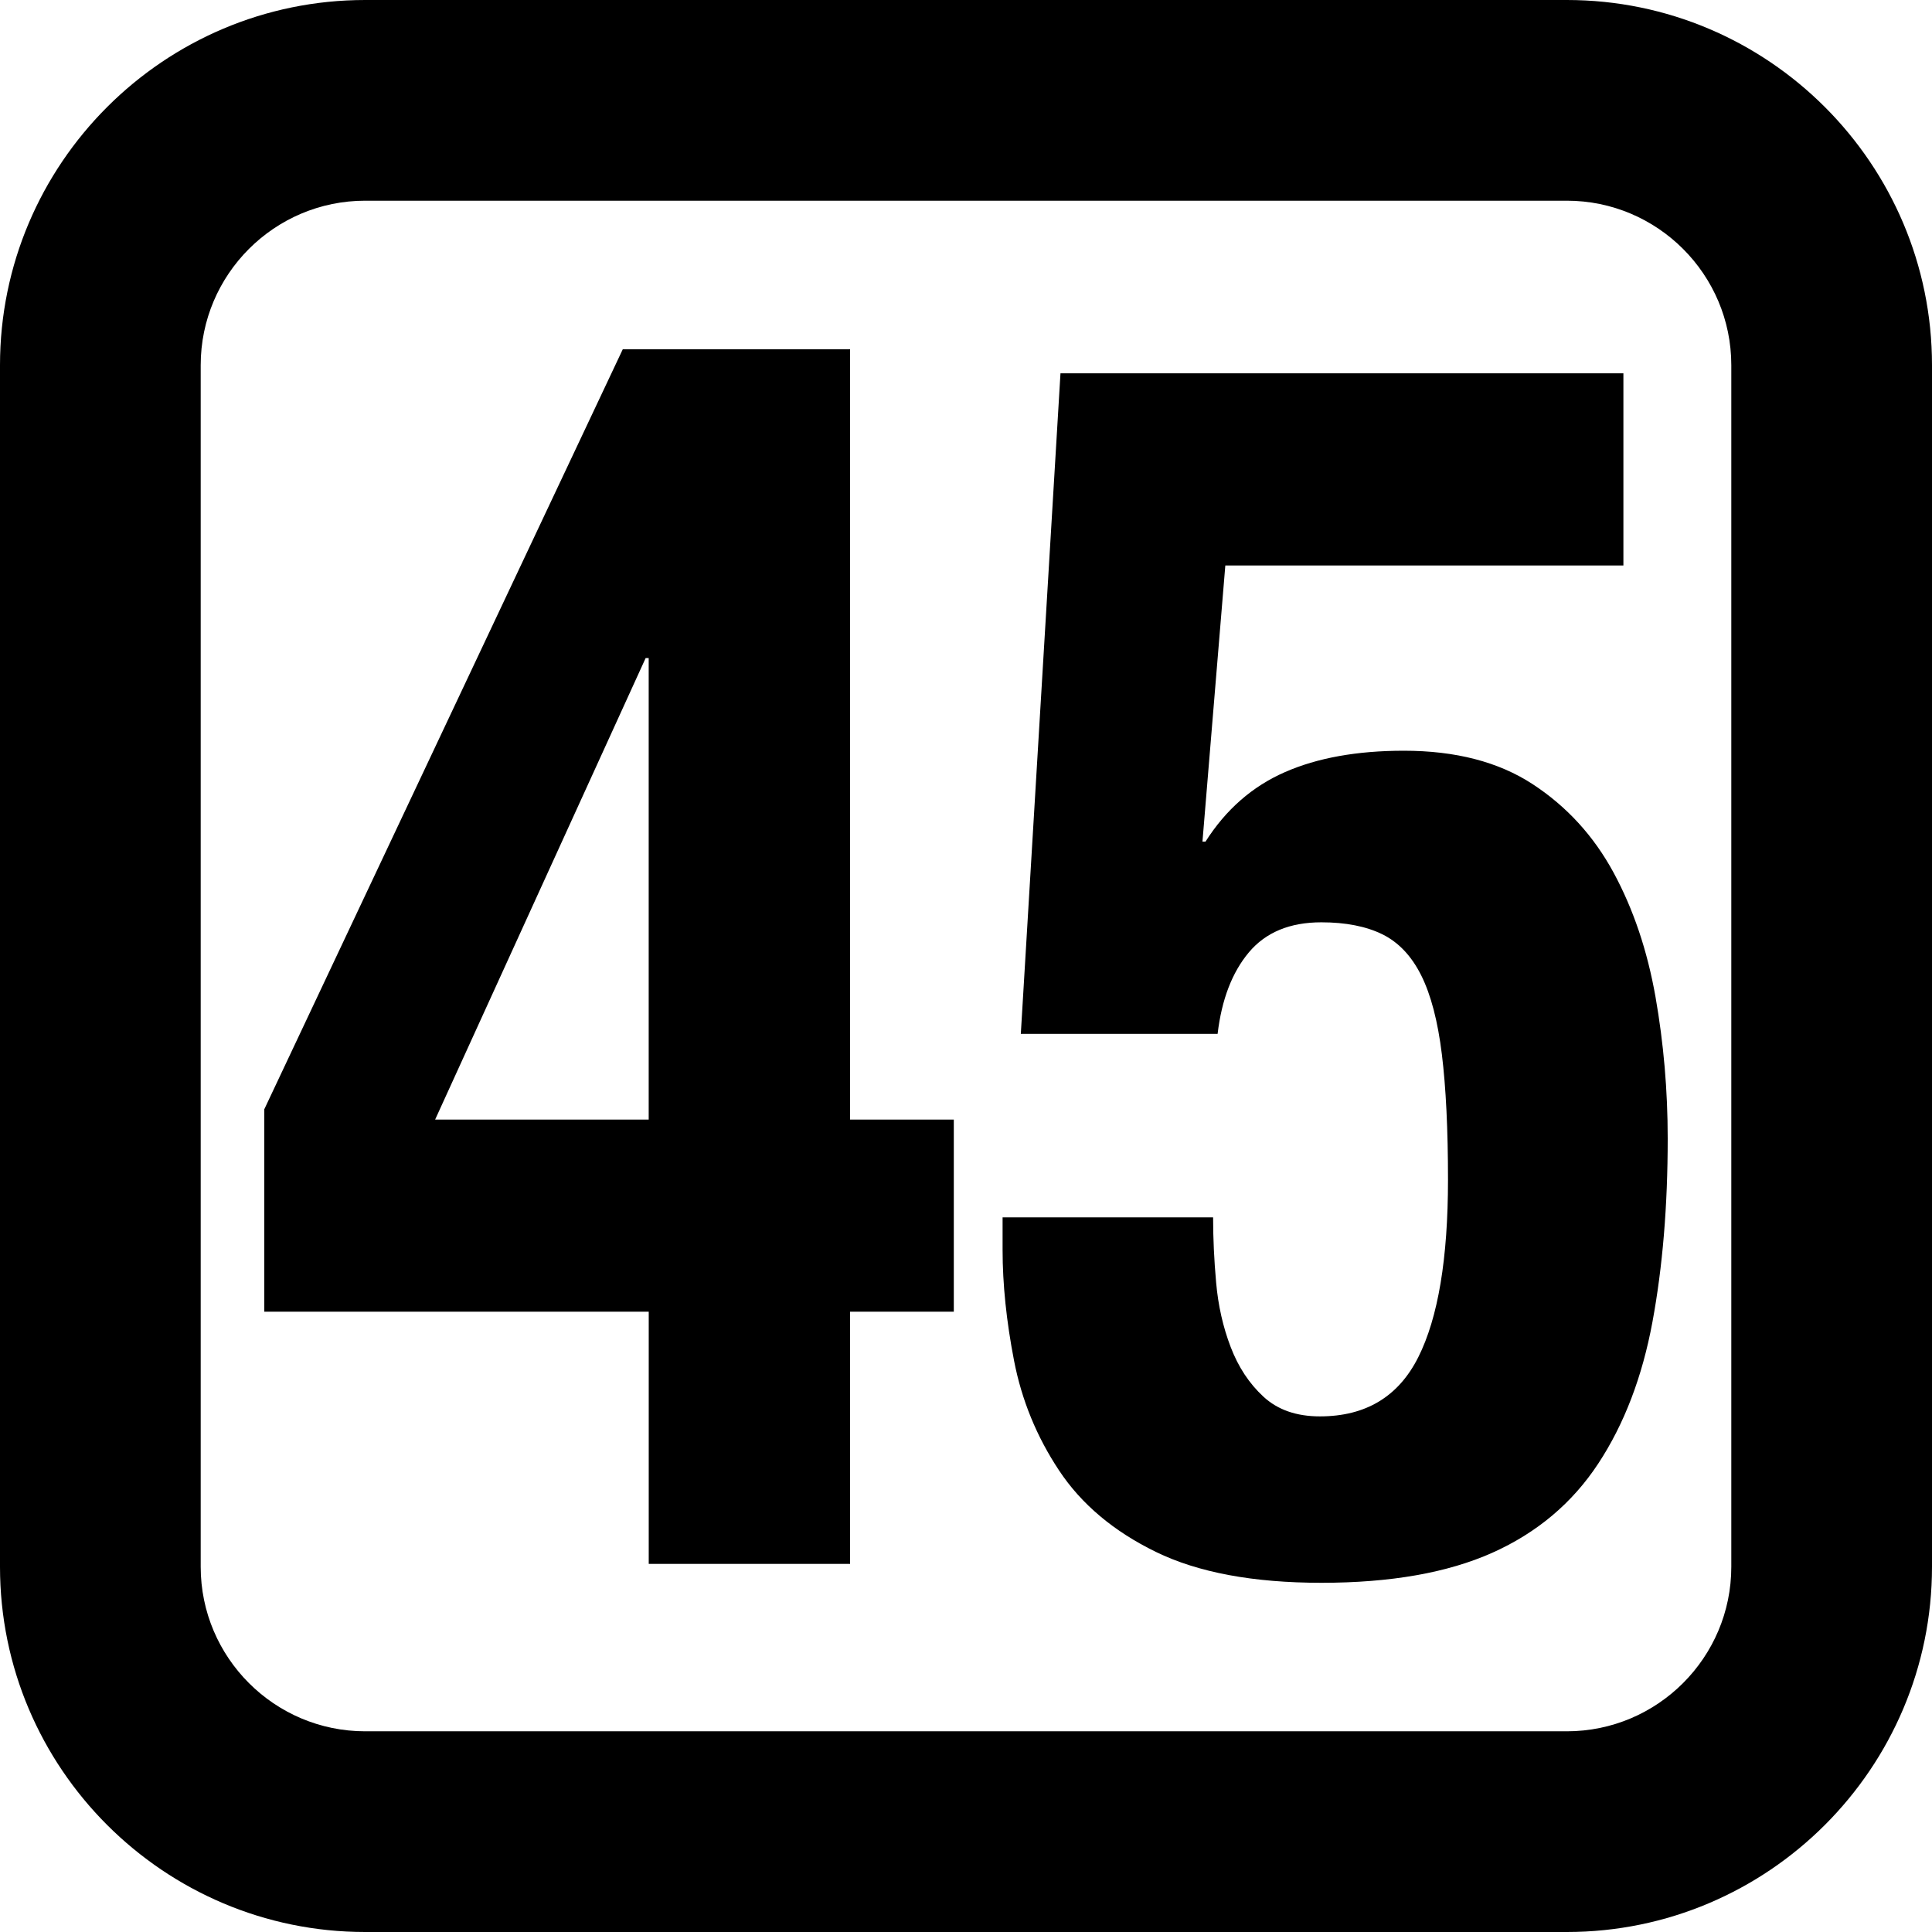
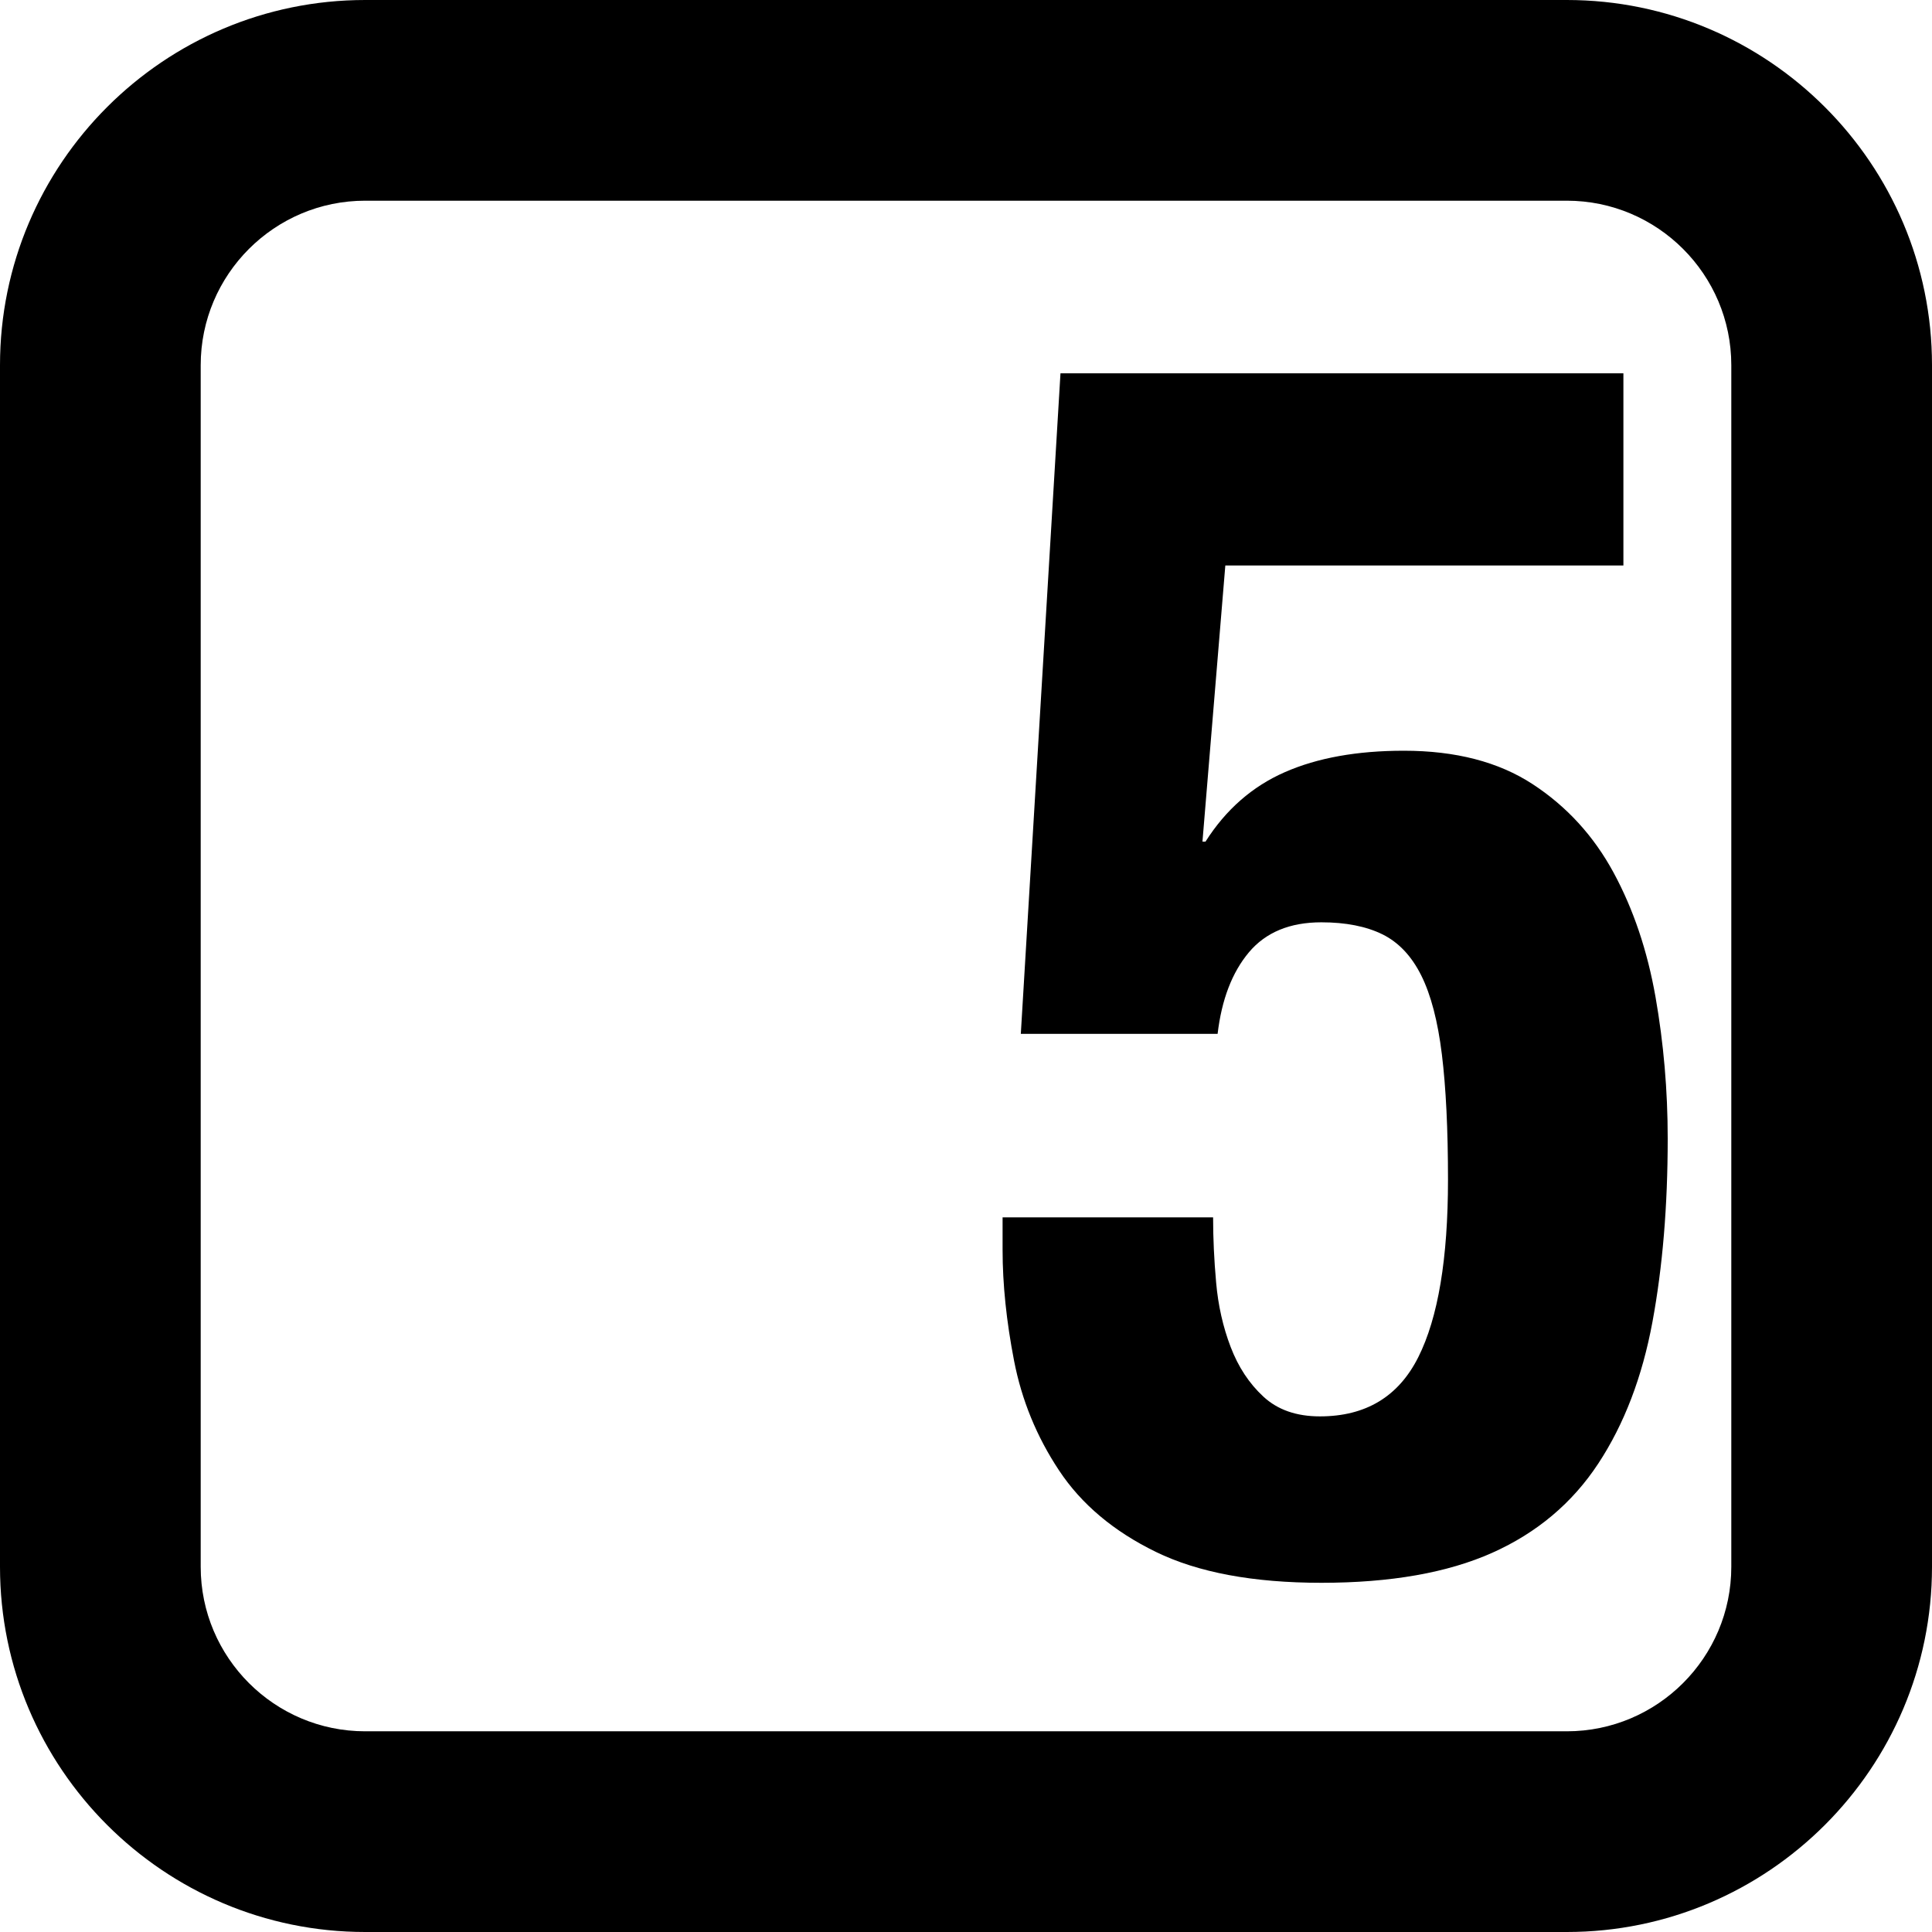
<svg xmlns="http://www.w3.org/2000/svg" version="1.1" id="レイヤー_1" x="0px" y="0px" viewBox="0 0 470.54 470.54" style="enable-background:new 0 0 470.54 470.54;" xml:space="preserve">
  <style>
    path {
      fill: #000000; 
    }
    @media (prefers-color-scheme: dark) {
      path {
        fill: #FF1D25; 
        opacity: 0.5; 
      }
    }
  </style>
  <g>
    <path d="M381.6,470.54H88.94C39.9,470.54,0,430.64,0,381.6V88.94C0,39.9,39.9,0,88.94,0H381.6c49.04,0,88.94,39.9,88.94,88.94   V381.6C470.54,430.64,430.64,470.54,381.6,470.54z M88.94,48.88c-22.09,0-40.06,17.97-40.06,40.06V381.6   c0,22.09,17.97,40.06,40.06,40.06H381.6c22.09,0,40.06-17.97,40.06-40.06V88.94c0-22.09-17.97-40.06-40.06-40.06H88.94z" />
    <g>
-       <path d="M151.68,85.06h55.36v187.61h25.26v46.8h-25.26v61.42h-49.04v-61.42H64.37v-49.31L151.68,85.06z M157.25,160.27    l-51.27,112.4h52.01v-112.4H157.25z" />
      <path d="M298.43,137.71l-5.57,67.27h0.74c4.95-7.8,11.39-13.44,19.32-16.92c7.92-3.48,17.58-5.22,28.98-5.22    c12.63,0,23.09,2.72,31.39,8.15c8.3,5.43,14.86,12.61,19.69,21.52c4.83,8.92,8.23,19.01,10.22,30.29    c1.98,11.28,2.97,22.77,2.97,34.47c0,16.44-1.24,31.34-3.72,44.71c-2.48,13.37-6.87,24.86-13.19,34.47    c-6.32,9.61-14.93,16.86-25.82,21.73c-10.9,4.87-24.77,7.31-41.61,7.31c-16.6,0-30.04-2.51-40.31-7.52    c-10.28-5.01-18.15-11.63-23.59-19.85c-5.45-8.21-9.1-17.13-10.96-26.74c-1.86-9.61-2.79-18.59-2.79-26.95v-7.94h51.27    c0,5.02,0.24,10.31,0.74,15.88c0.49,5.58,1.67,10.8,3.53,15.67c1.86,4.88,4.52,8.92,7.99,12.12c3.47,3.21,8.05,4.8,13.75,4.8    c11.15,0,19.13-4.8,23.96-14.41c4.83-9.61,7.24-24.03,7.24-43.25c0-12.25-0.5-22.42-1.49-30.5c-0.99-8.08-2.66-14.48-5.02-19.22    c-2.36-4.73-5.52-8.08-9.47-10.03c-3.96-1.94-8.92-2.92-14.86-2.92c-7.68,0-13.56,2.44-17.65,7.31    c-4.09,4.88-6.63,11.49-7.62,19.85h-47.93l9.66-160.87h137.1v46.8H298.43z" />
    </g>
  </g>
</svg>